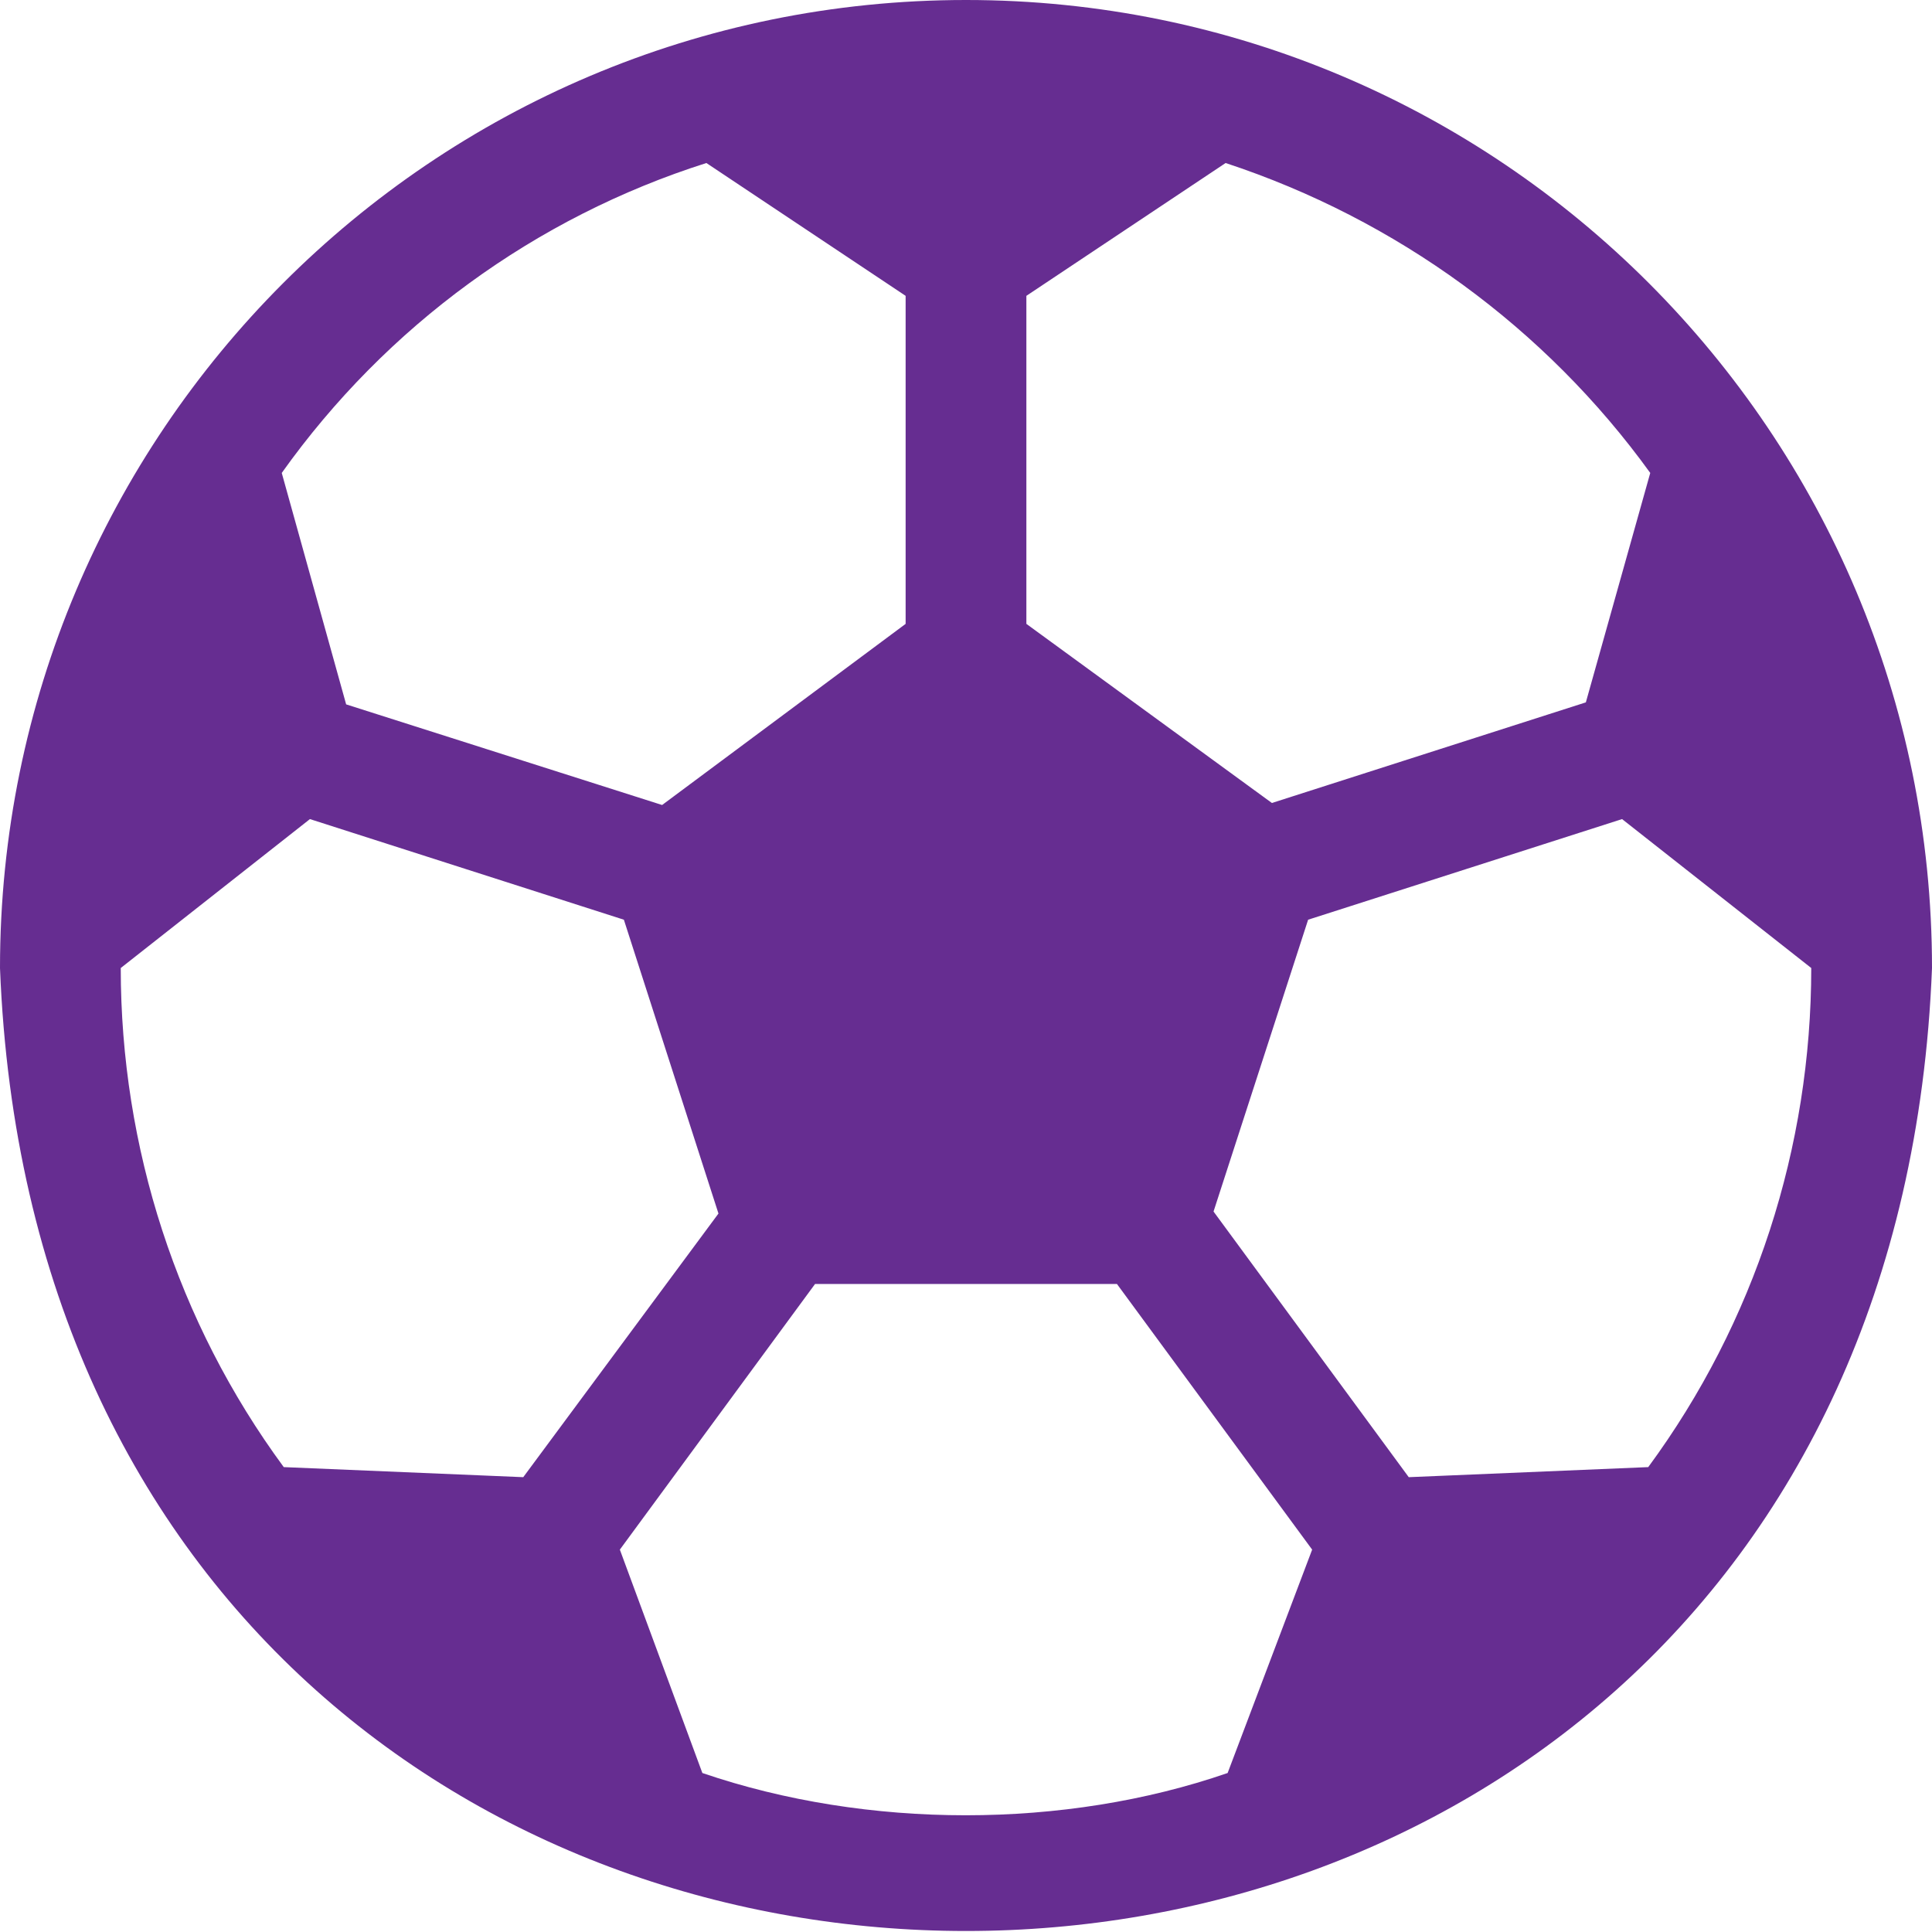
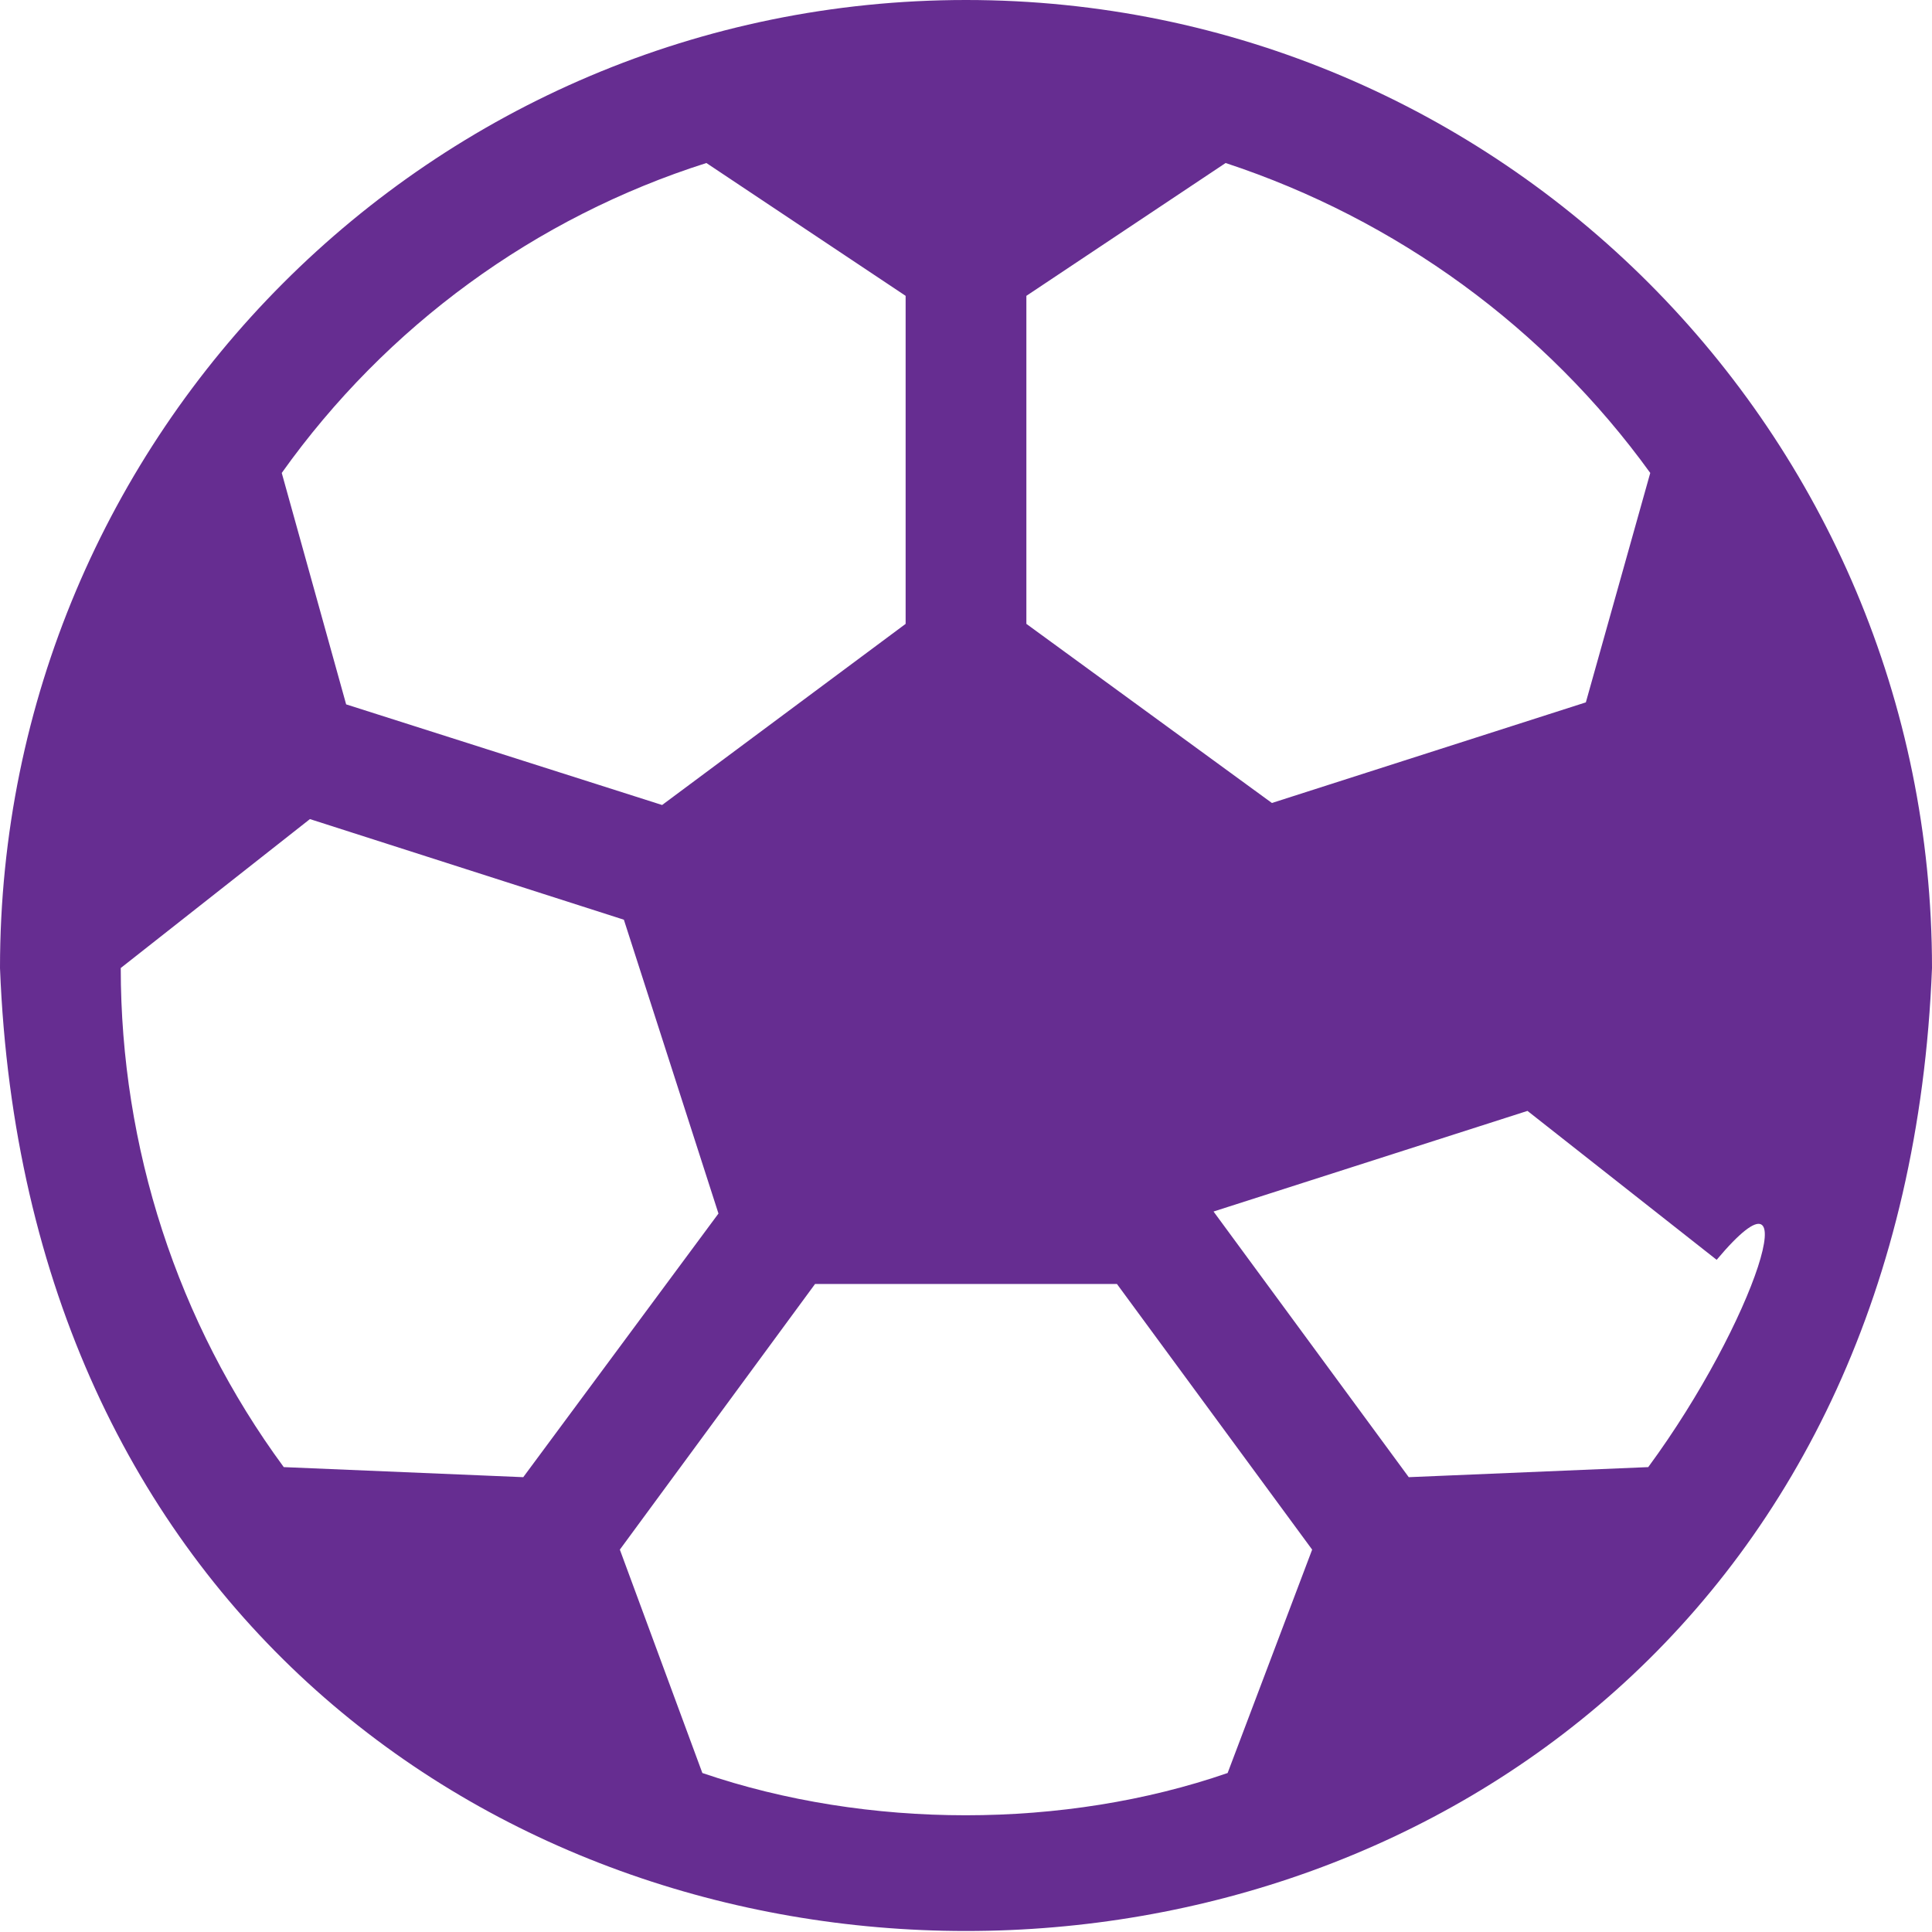
<svg xmlns="http://www.w3.org/2000/svg" version="1.1" id="Layer_1" x="0px" y="0px" width="96px" height="96px" viewBox="0 0 96 96" style="enable-background:new 0 0 96 96;" xml:space="preserve">
  <style type="text/css">
	.st0{fill:#662D91;}
</style>
  <g id="Sport">
-     <path class="st0" d="M48,0C21.5,0,0,21.5,0,48.1c2.5,63.8,93.5,63.8,96,0C96,21.5,74.5,0,48,0z M51,14.7l9.9-6.6   c8.5,2.8,15.9,8.2,21.1,15.4l-3.2,11.4l-15.6,5L51,31V14.7z M35.1,8.1l9.9,6.6V31l-12.1,9l-15.7-5L14,23.5   C19.2,16.2,26.6,10.8,35.1,8.1z M14.1,72.9C8.8,65.7,6,57,6,48.1l9.4-7.4l15.6,5l4.7,14.6L26,73.4L14.1,72.9z M61,88.1   c-8.1,2.8-17.9,2.8-26.1,0L30.8,77l9.7-13.2h15L65.2,77L61,88.1z M81.9,72.9L70,73.4l-9.7-13.2L65,45.7l15.6-5l9.4,7.4   C90,57,87.2,65.7,81.9,72.9L81.9,72.9z" />
+     <path class="st0" d="M48,0C21.5,0,0,21.5,0,48.1c2.5,63.8,93.5,63.8,96,0C96,21.5,74.5,0,48,0z M51,14.7l9.9-6.6   c8.5,2.8,15.9,8.2,21.1,15.4l-3.2,11.4l-15.6,5L51,31V14.7z M35.1,8.1l9.9,6.6V31l-12.1,9l-15.7-5L14,23.5   C19.2,16.2,26.6,10.8,35.1,8.1z M14.1,72.9C8.8,65.7,6,57,6,48.1l9.4-7.4l15.6,5l4.7,14.6L26,73.4L14.1,72.9z M61,88.1   c-8.1,2.8-17.9,2.8-26.1,0L30.8,77l9.7-13.2h15L65.2,77L61,88.1z M81.9,72.9L70,73.4l-9.7-13.2l15.6-5l9.4,7.4   C90,57,87.2,65.7,81.9,72.9L81.9,72.9z" />
  </g>
</svg>